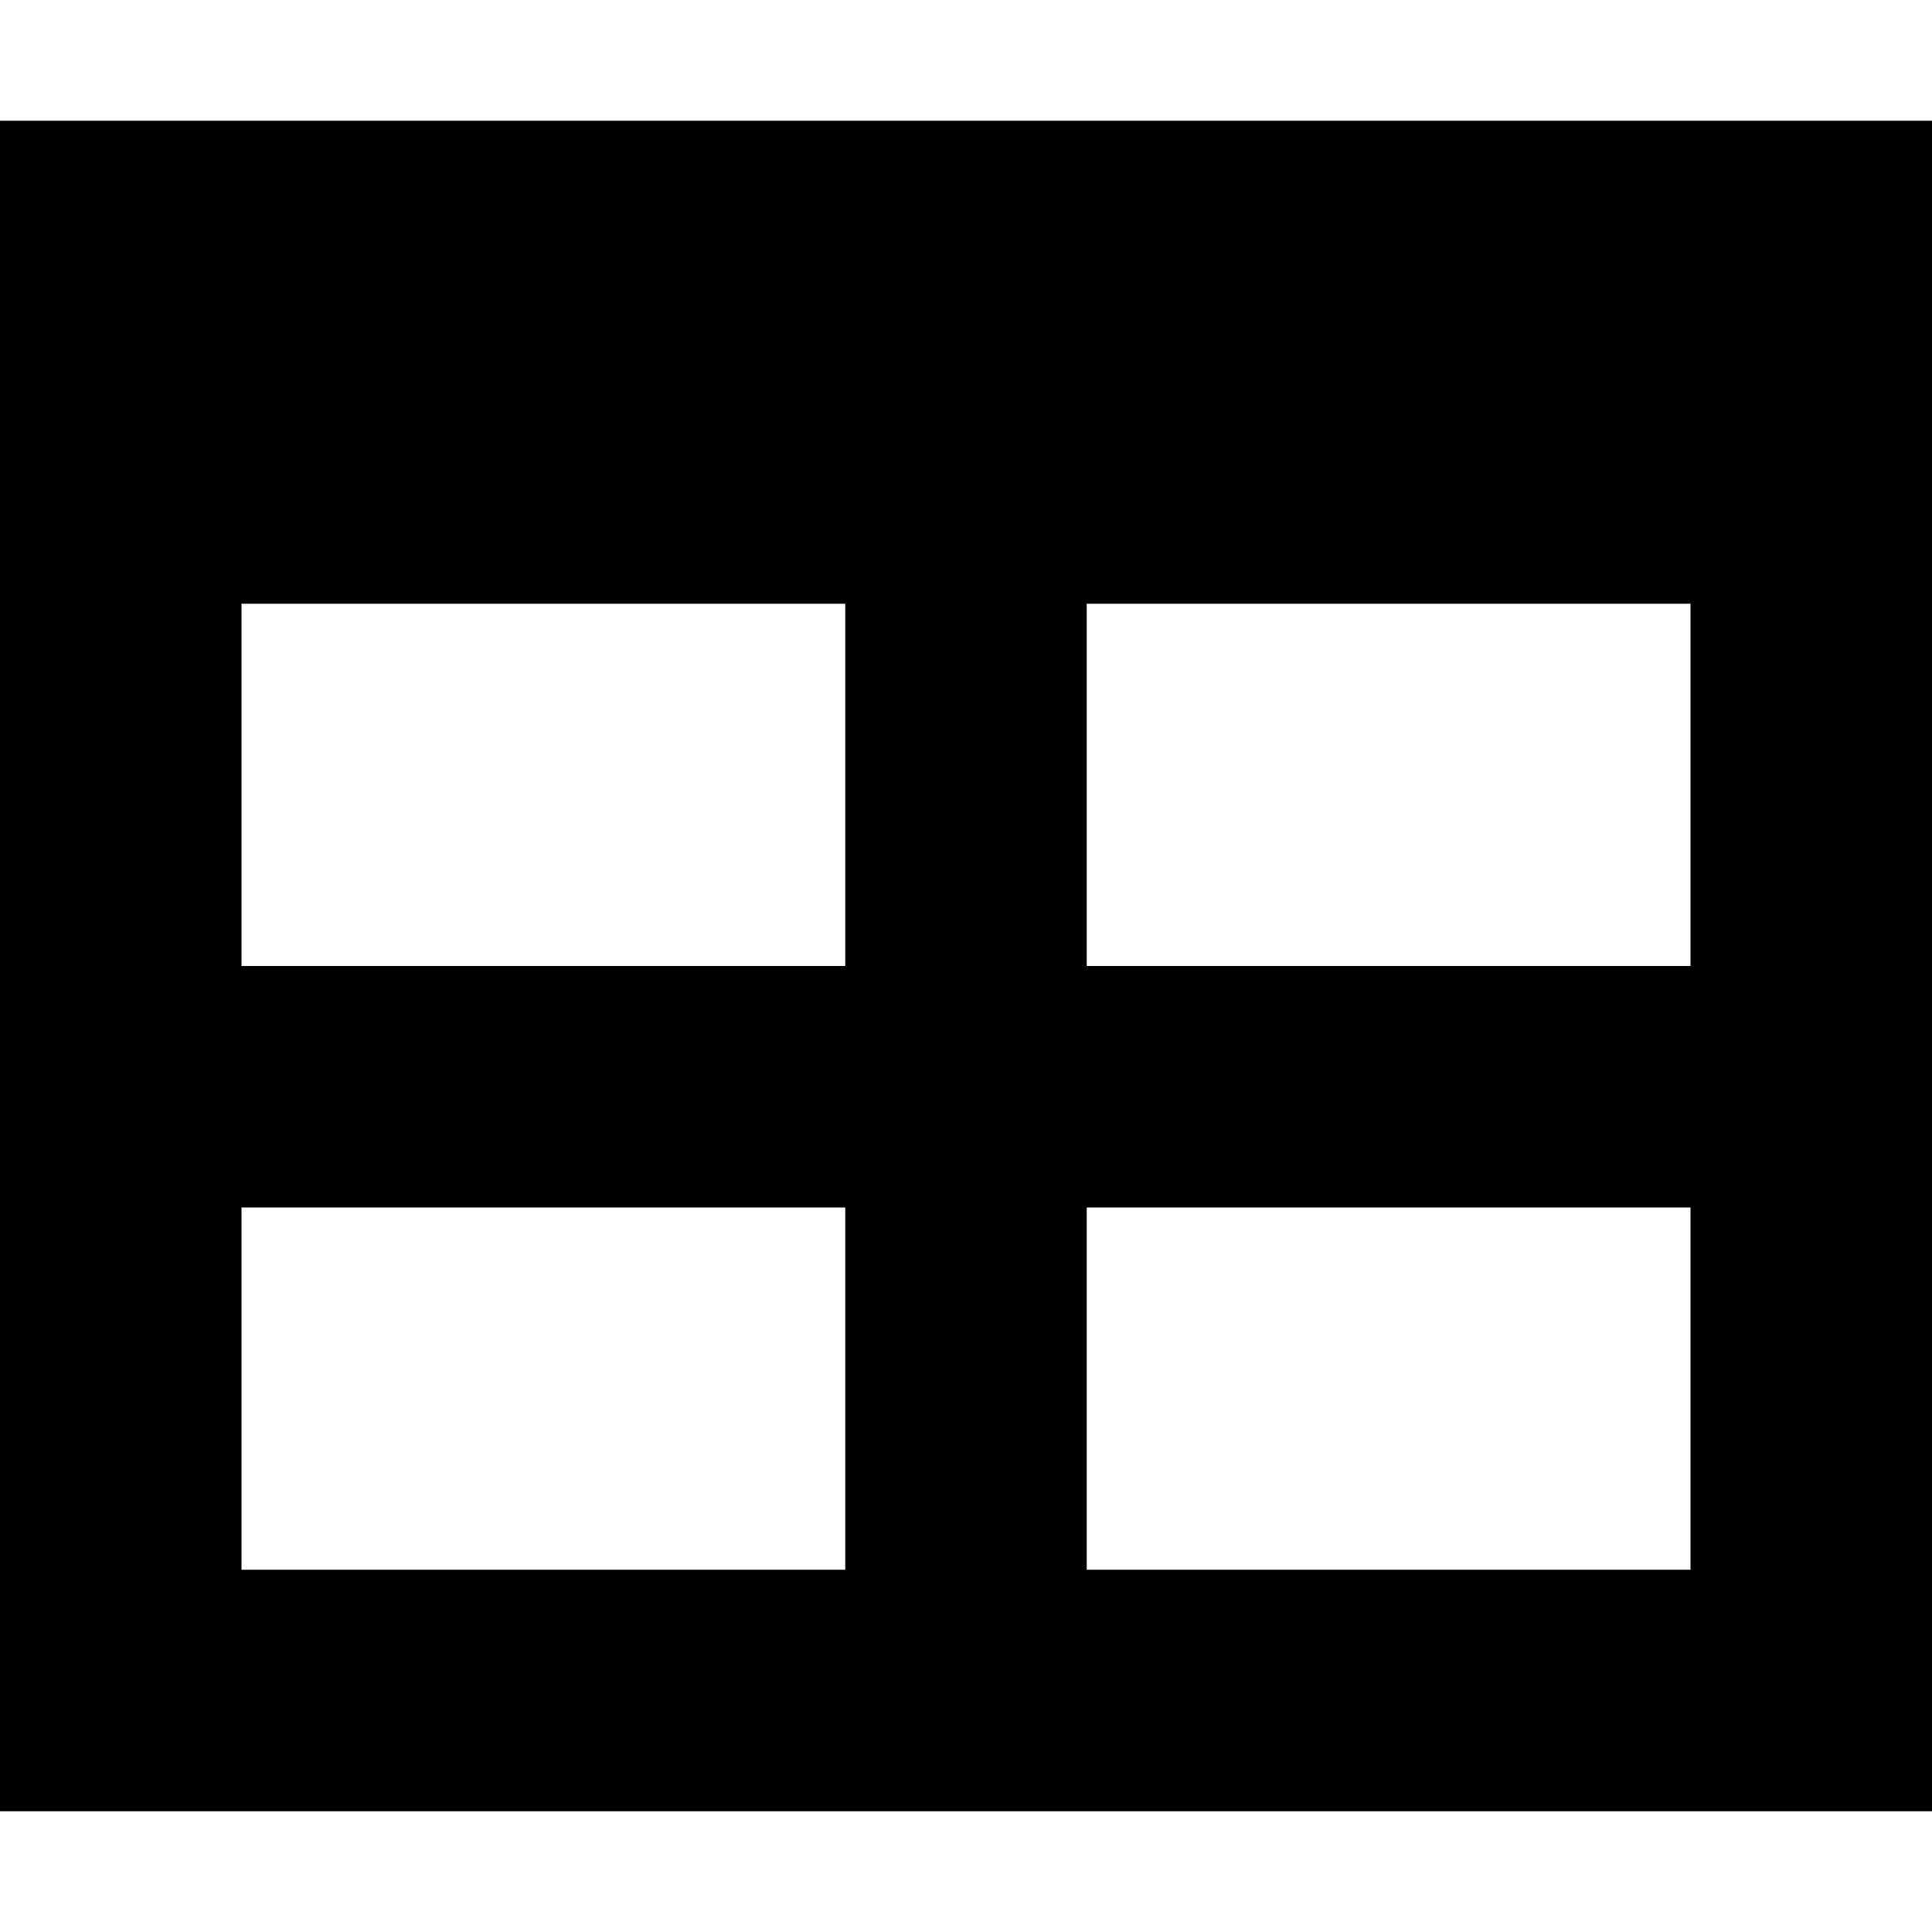
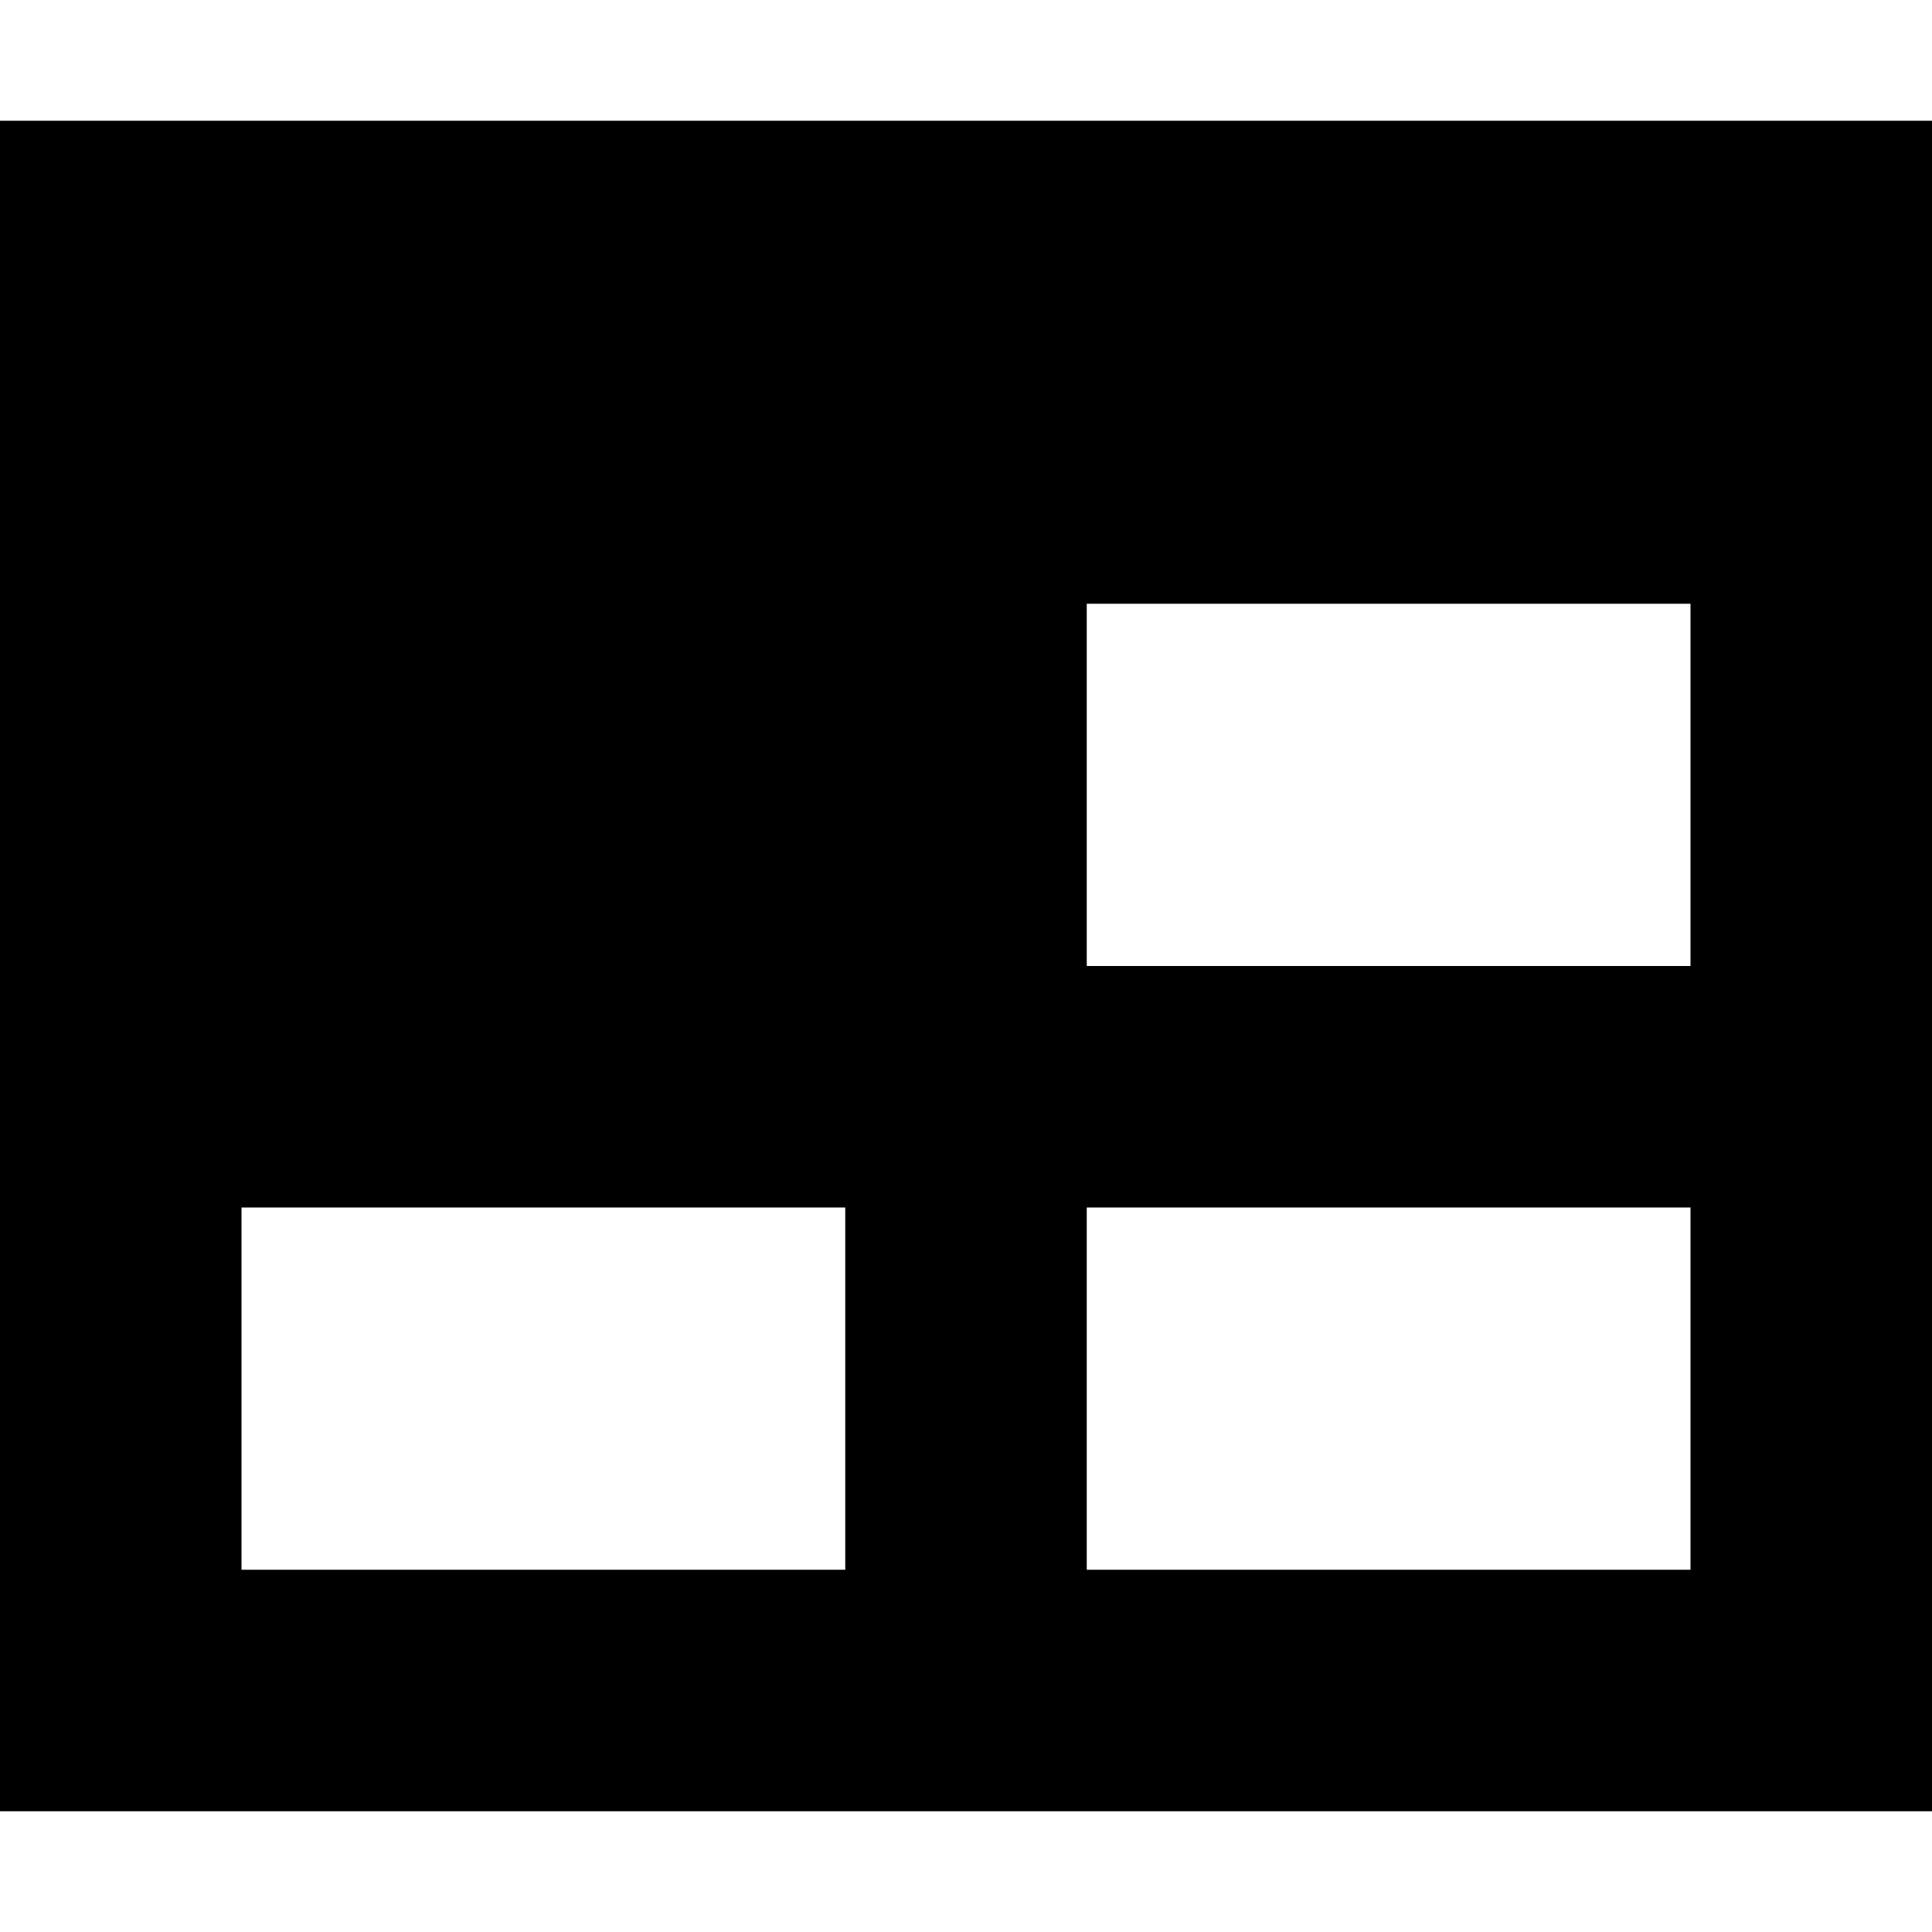
<svg xmlns="http://www.w3.org/2000/svg" viewBox="0 0 512 512">
-   <path d="M64 256V160H224v96H64zm0 64H224v96H64V320zm224 96V320H448v96H288zM448 256H288V160H448v96zM64 32H0V96 416v64H64 448h64V416 96 32H448 64z" />
+   <path d="M64 256V160H224H64zm0 64H224v96H64V320zm224 96V320H448v96H288zM448 256H288V160H448v96zM64 32H0V96 416v64H64 448h64V416 96 32H448 64z" />
</svg>